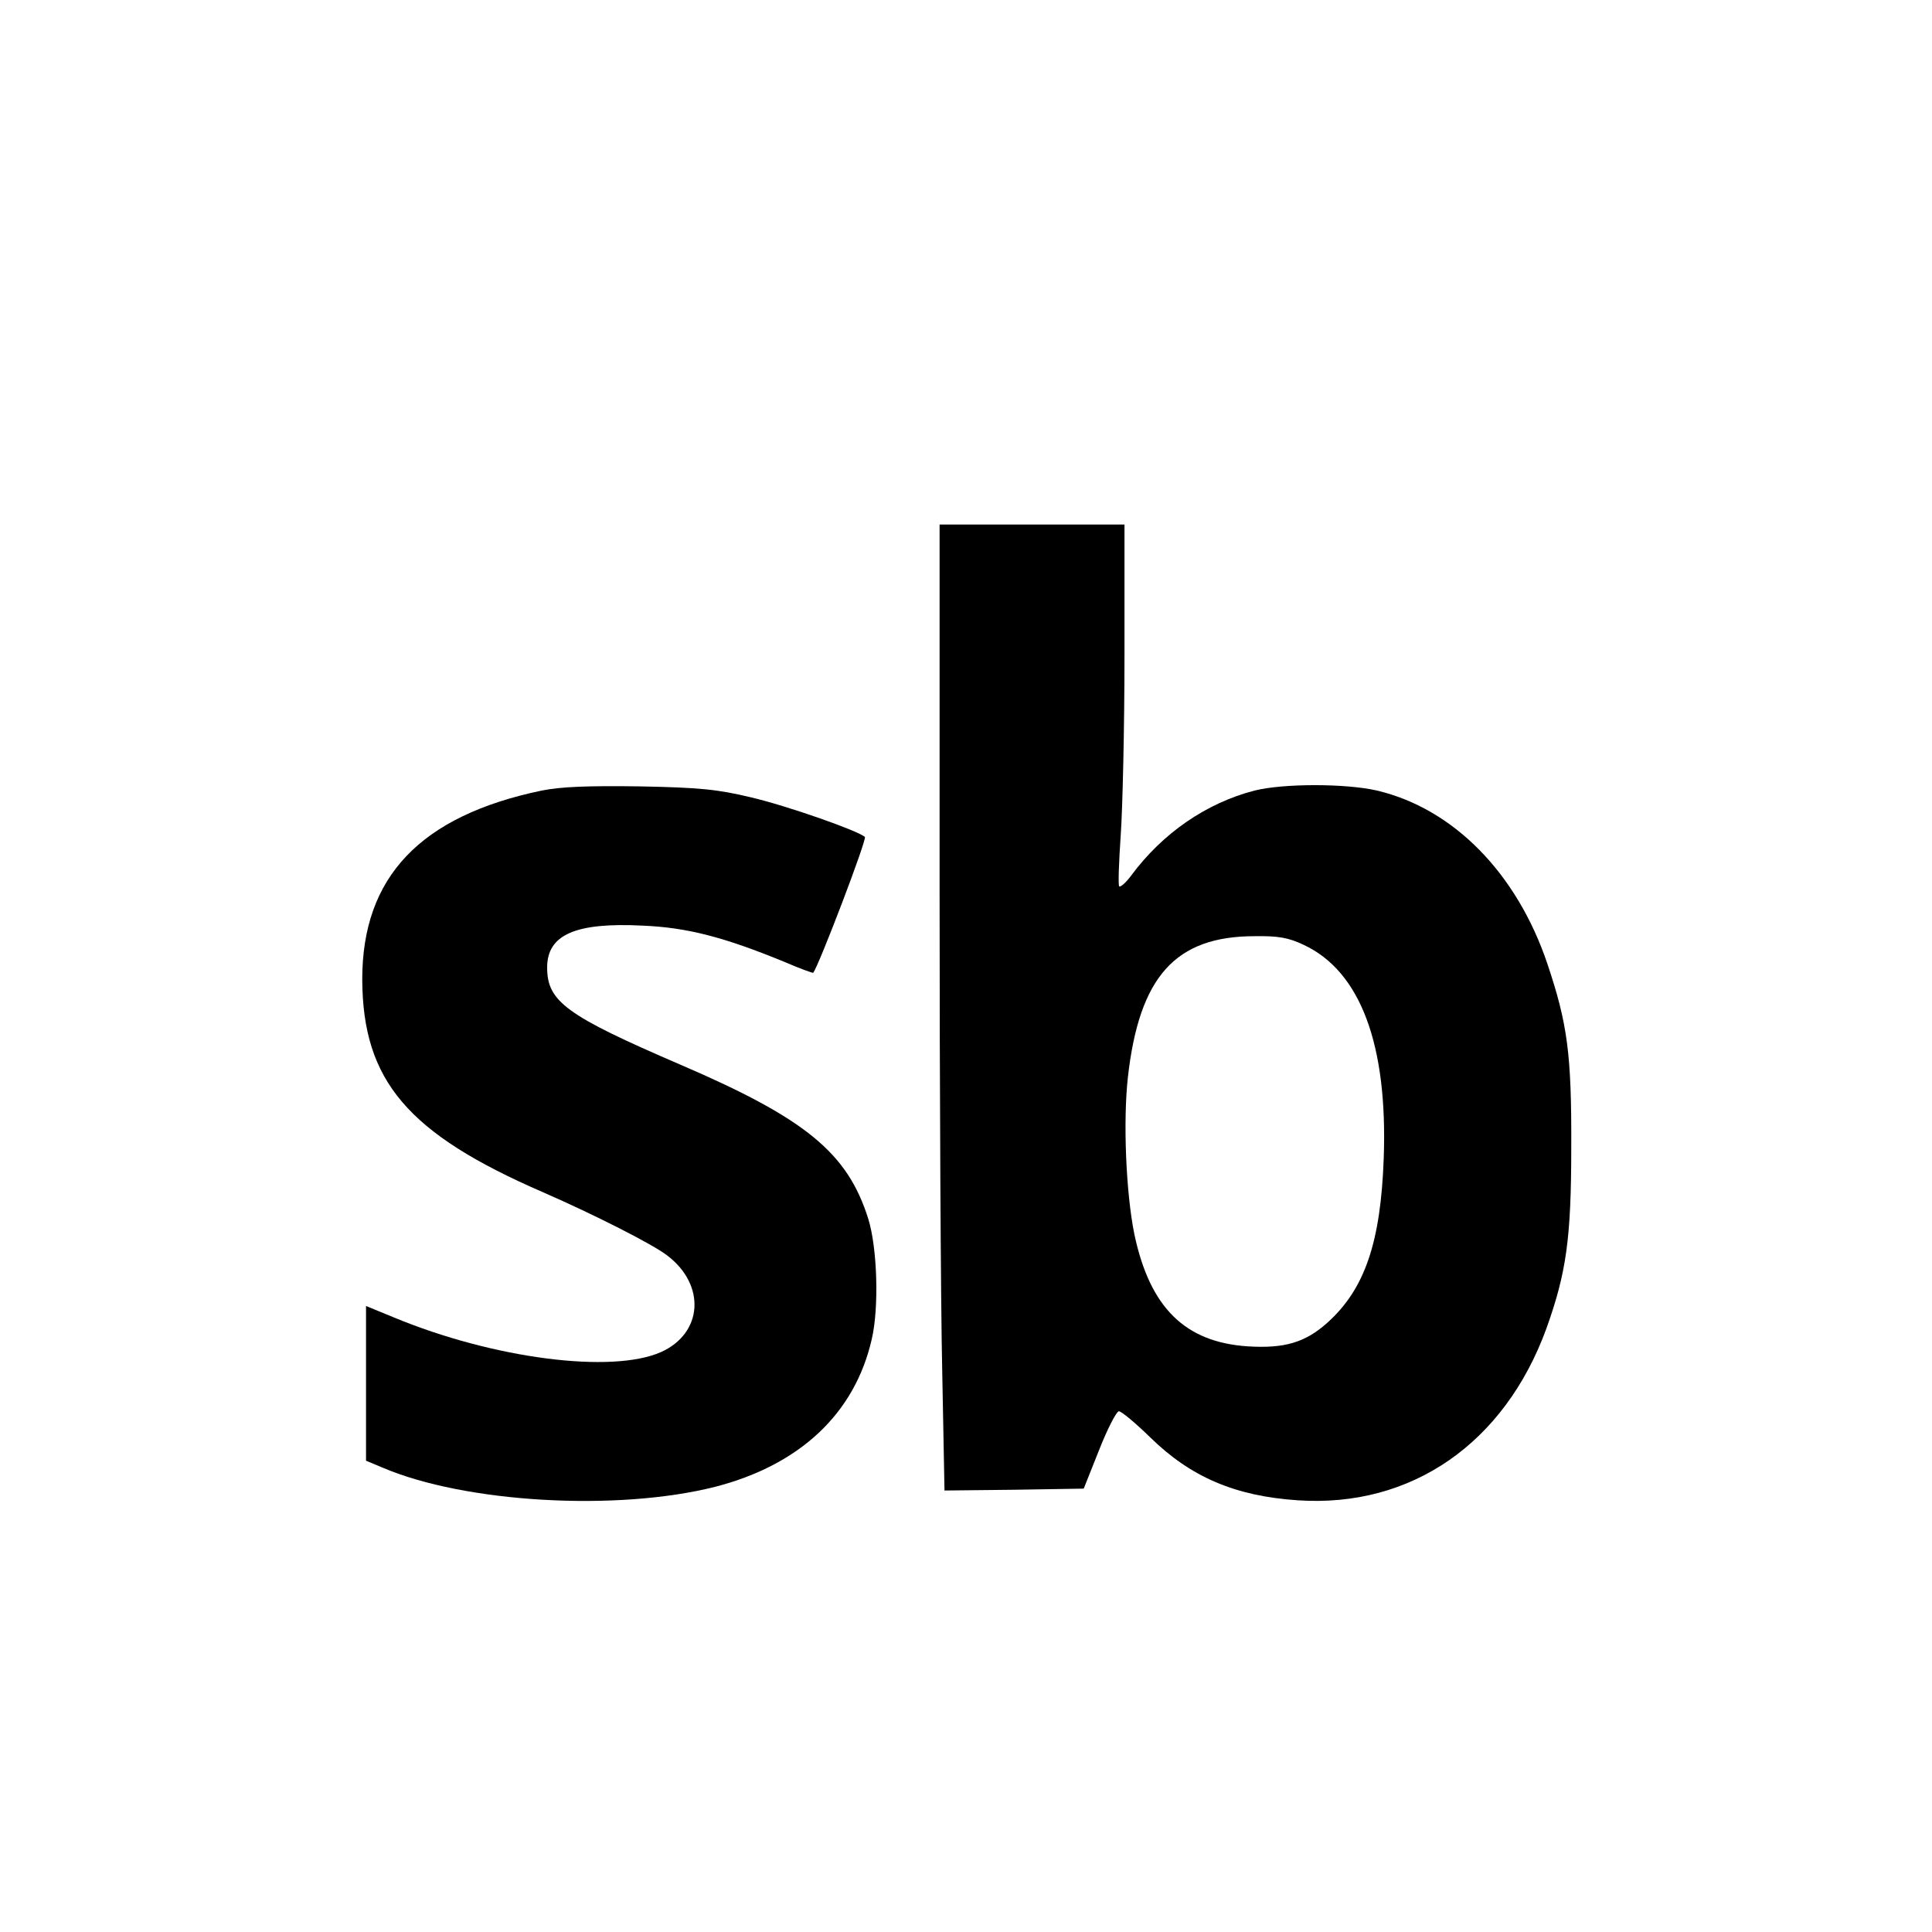
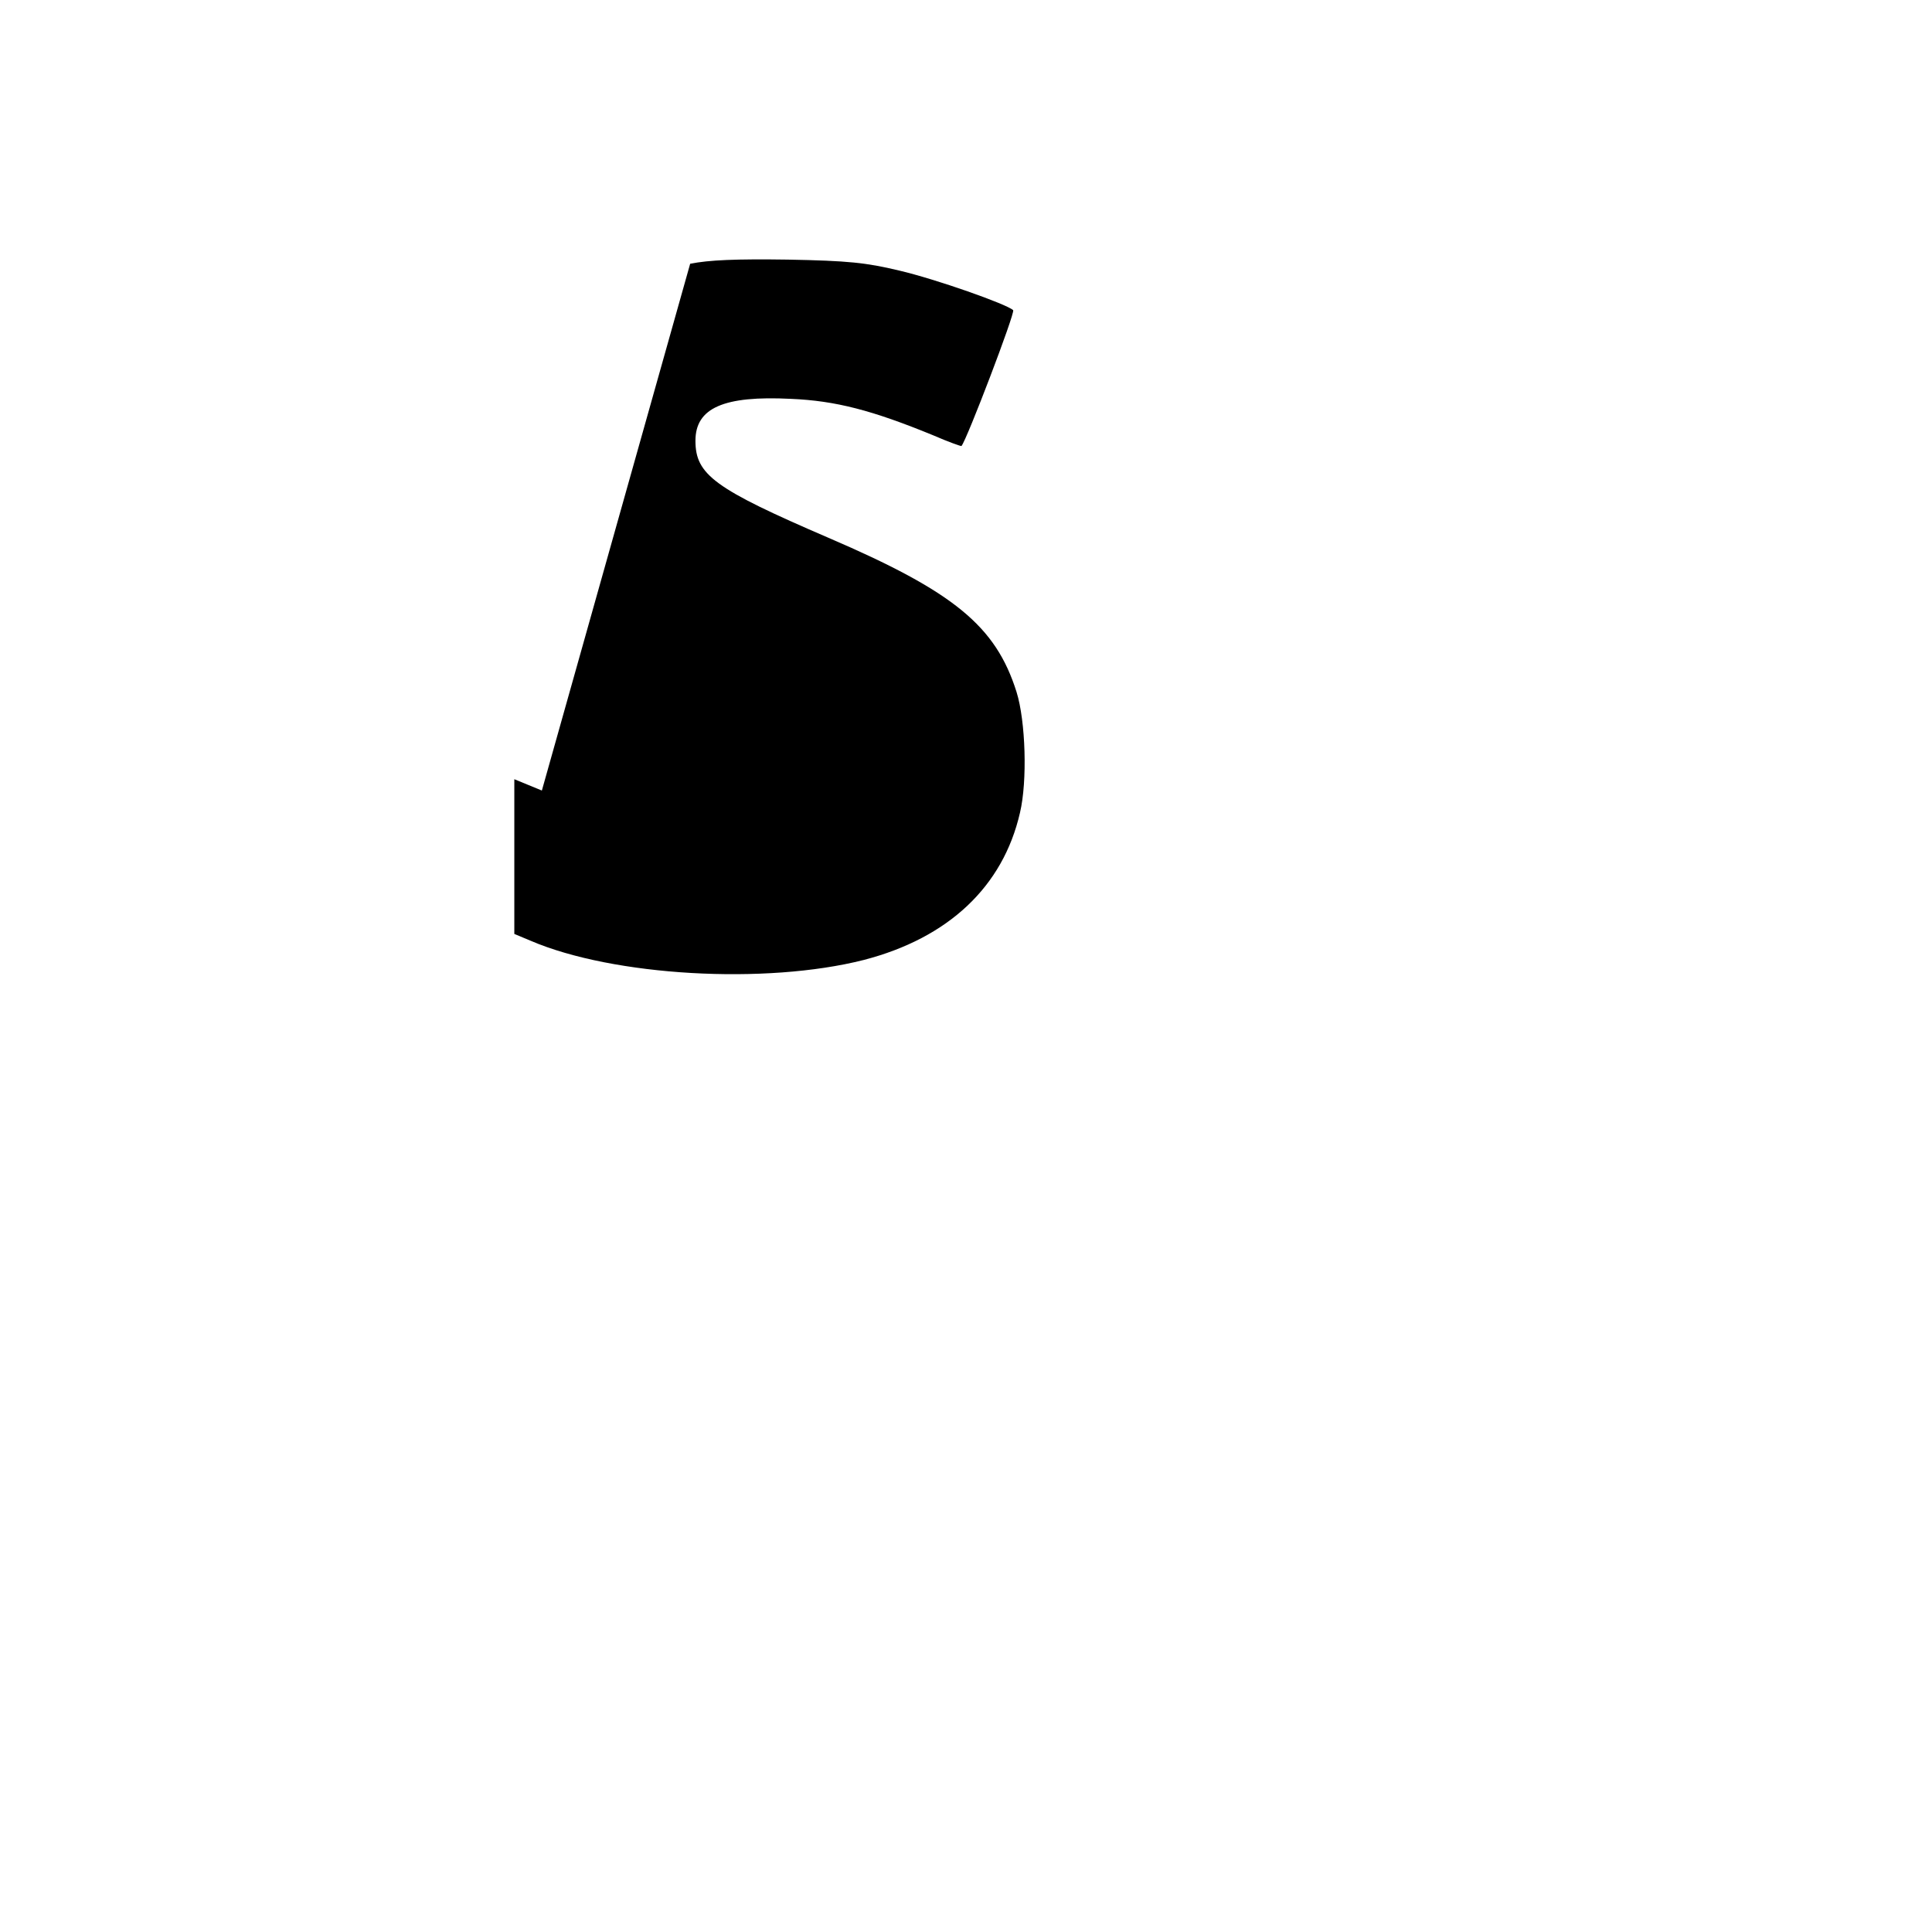
<svg xmlns="http://www.w3.org/2000/svg" version="1.0" width="512pt" height="512pt" viewBox="0 0 512 512" preserveAspectRatio="xMidYMid meet">
  <g transform="translate(0,512) scale(0.1,-0.1)" fill="#000000" stroke="none">
-     <path d="M2490 2767 c0 -530 3 -1106 7 -1281 l6 -316 185 2 184 3 41 103 c22 56 46 102 52 102 7 0 44 -31 83 -69 107 -105 225 -156 392 -167 300 -20 547 151 658 455 53 148 66 239 66 481 1 246 -10 327 -63 485 -81 241 -249 412 -452 460 -83 19 -248 19 -324 0 -128 -33 -244 -113 -327 -225 -14 -19 -29 -32 -32 -29 -3 3 -1 63 4 135 5 71 10 285 10 477 l0 347 -245 0 -245 0 0 -963z m965 -151 c150 -70 223 -264 212 -566 -8 -222 -50 -346 -149 -435 -59 -53 -114 -69 -211 -63 -167 11 -260 103 -301 298 -22 109 -30 298 -17 415 30 267 126 374 336 374 63 1 90 -4 130 -23z" />
-     <path d="M1436 3025 c-322 -67 -476 -229 -476 -500 1 -269 120 -409 480 -565 135 -59 289 -137 328 -167 103 -78 95 -206 -16 -256 -130 -58 -444 -18 -709 92 l-73 30 0 -205 0 -205 43 -18 c219 -94 623 -117 883 -51 224 58 369 194 414 390 20 84 15 243 -9 320 -55 175 -166 266 -499 409 -302 130 -352 167 -352 257 0 87 75 120 253 111 118 -5 215 -30 378 -97 39 -17 73 -29 74 -28 14 16 143 354 137 360 -17 16 -204 82 -302 105 -88 21 -135 26 -295 29 -138 2 -209 -1 -259 -11z" />
+     <path d="M1436 3025 l-73 30 0 -205 0 -205 43 -18 c219 -94 623 -117 883 -51 224 58 369 194 414 390 20 84 15 243 -9 320 -55 175 -166 266 -499 409 -302 130 -352 167 -352 257 0 87 75 120 253 111 118 -5 215 -30 378 -97 39 -17 73 -29 74 -28 14 16 143 354 137 360 -17 16 -204 82 -302 105 -88 21 -135 26 -295 29 -138 2 -209 -1 -259 -11z" />
  </g>
</svg>